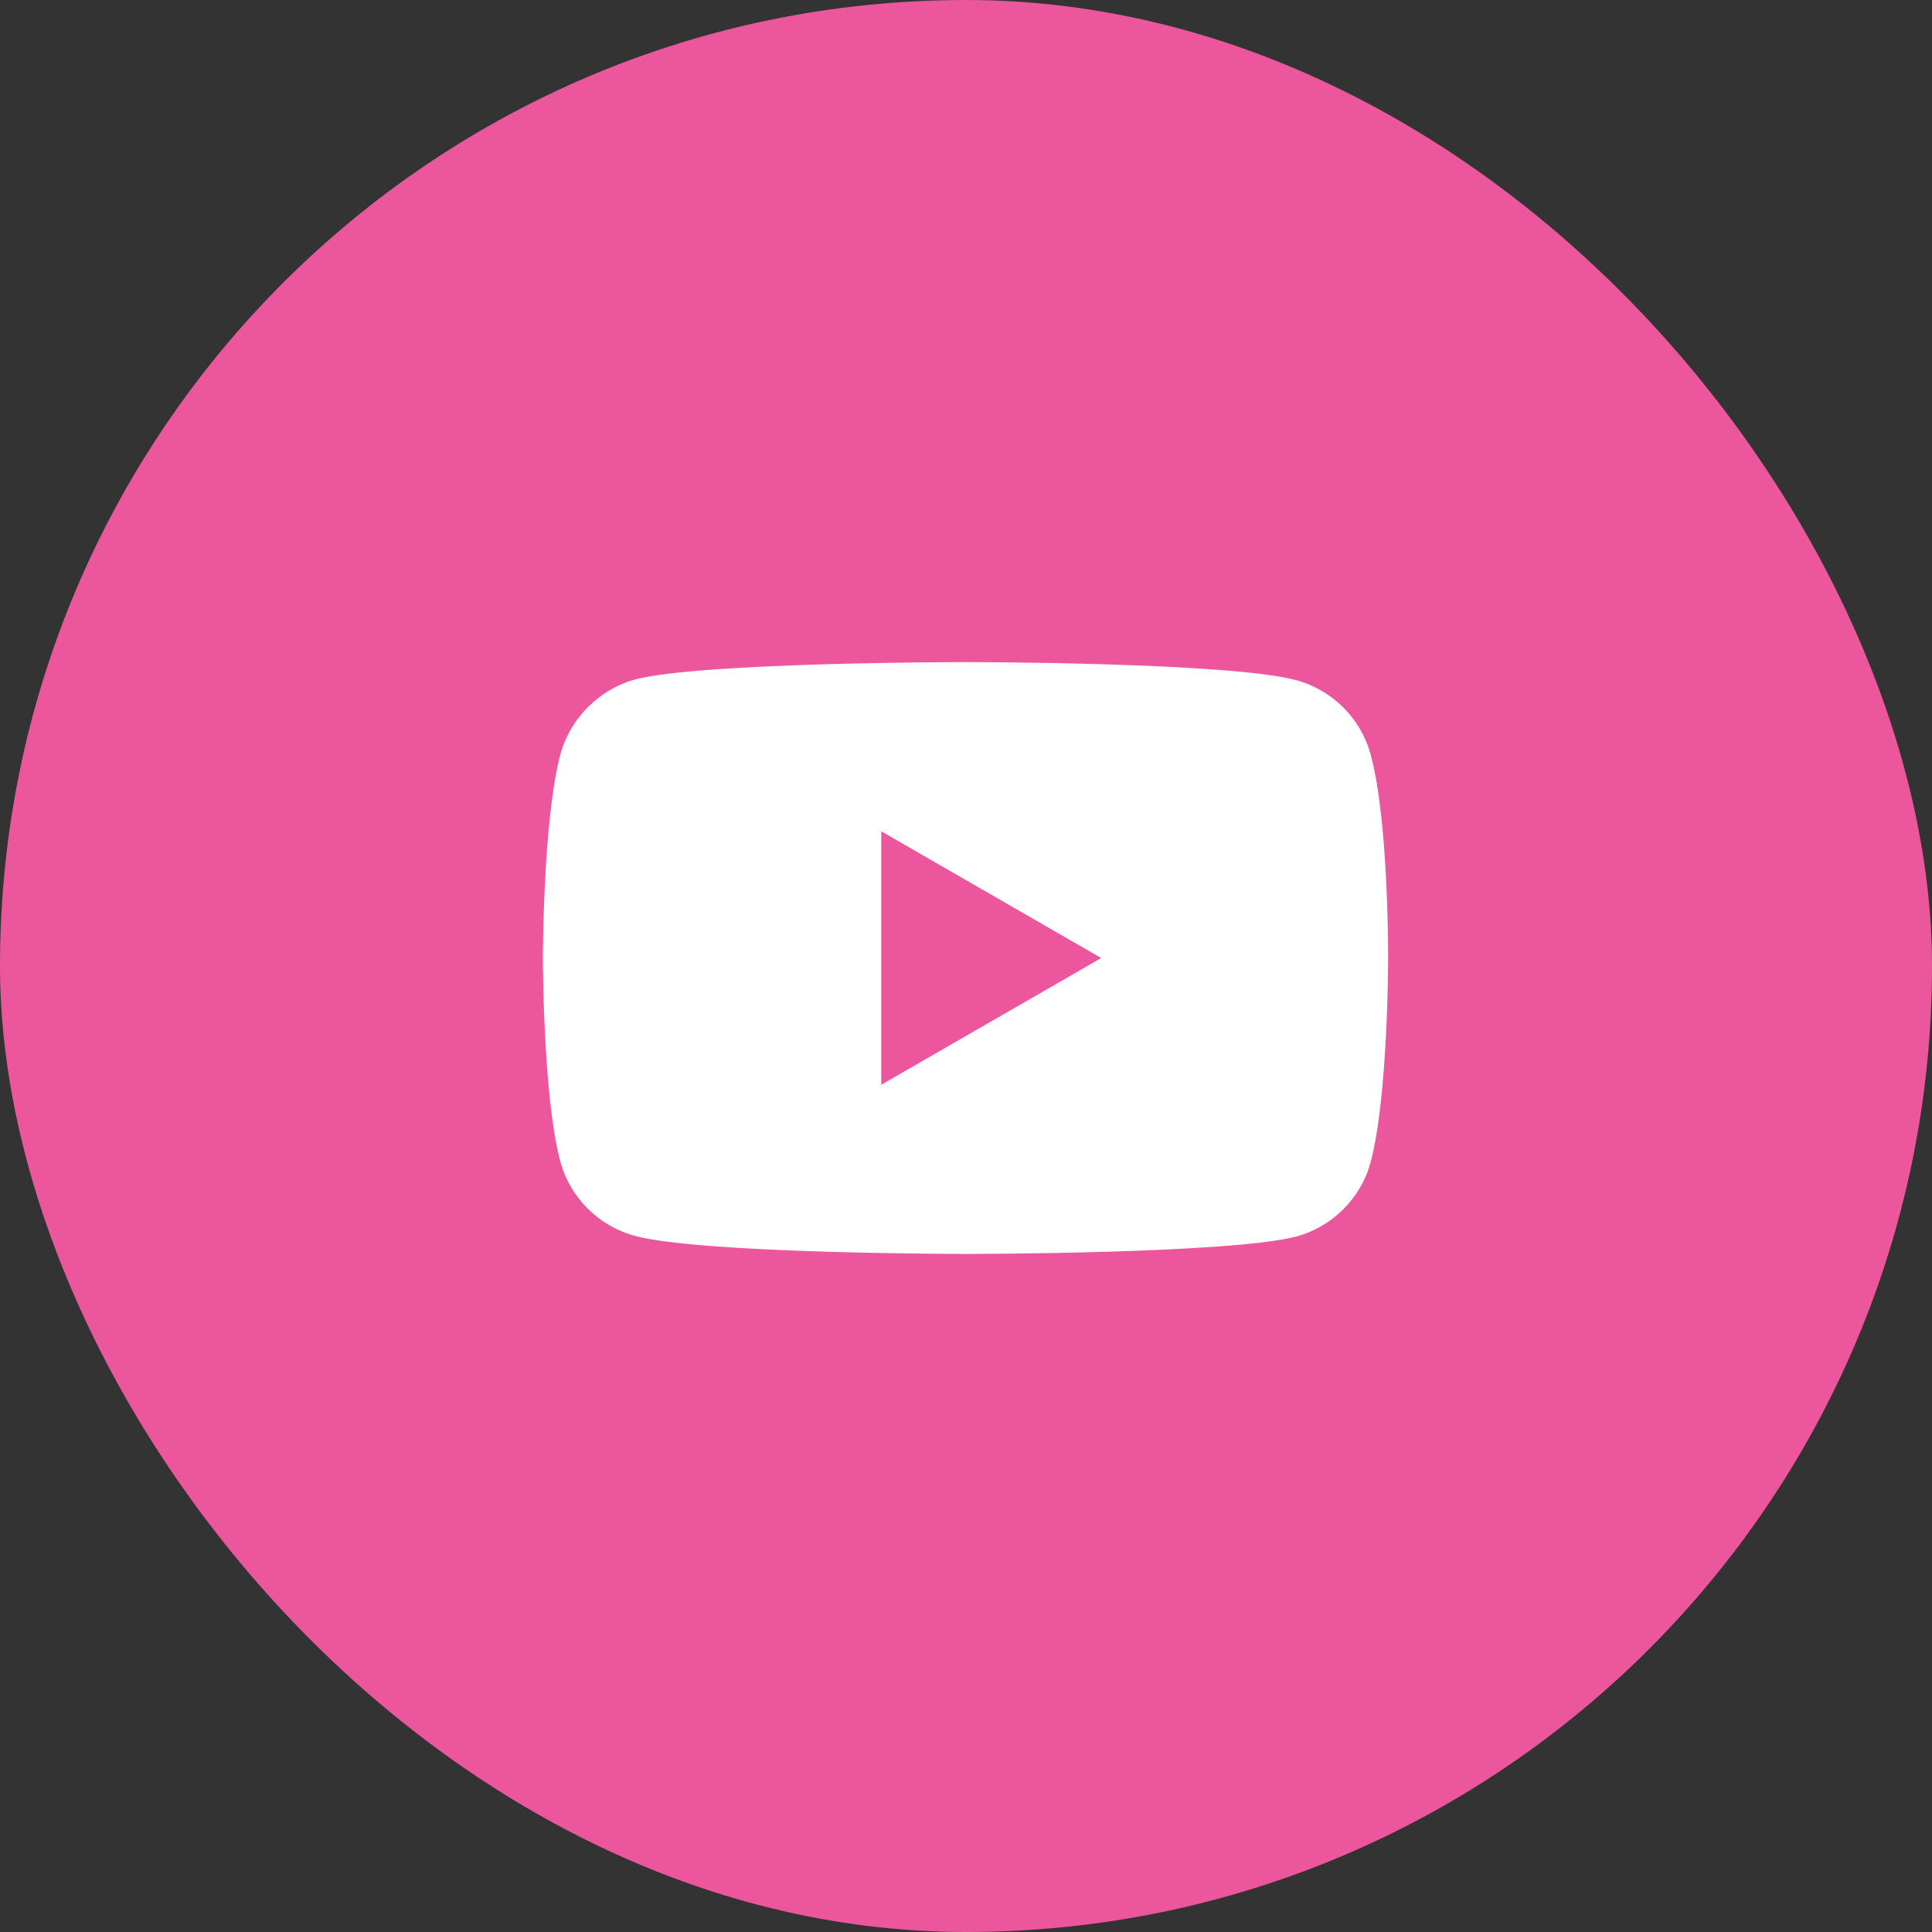
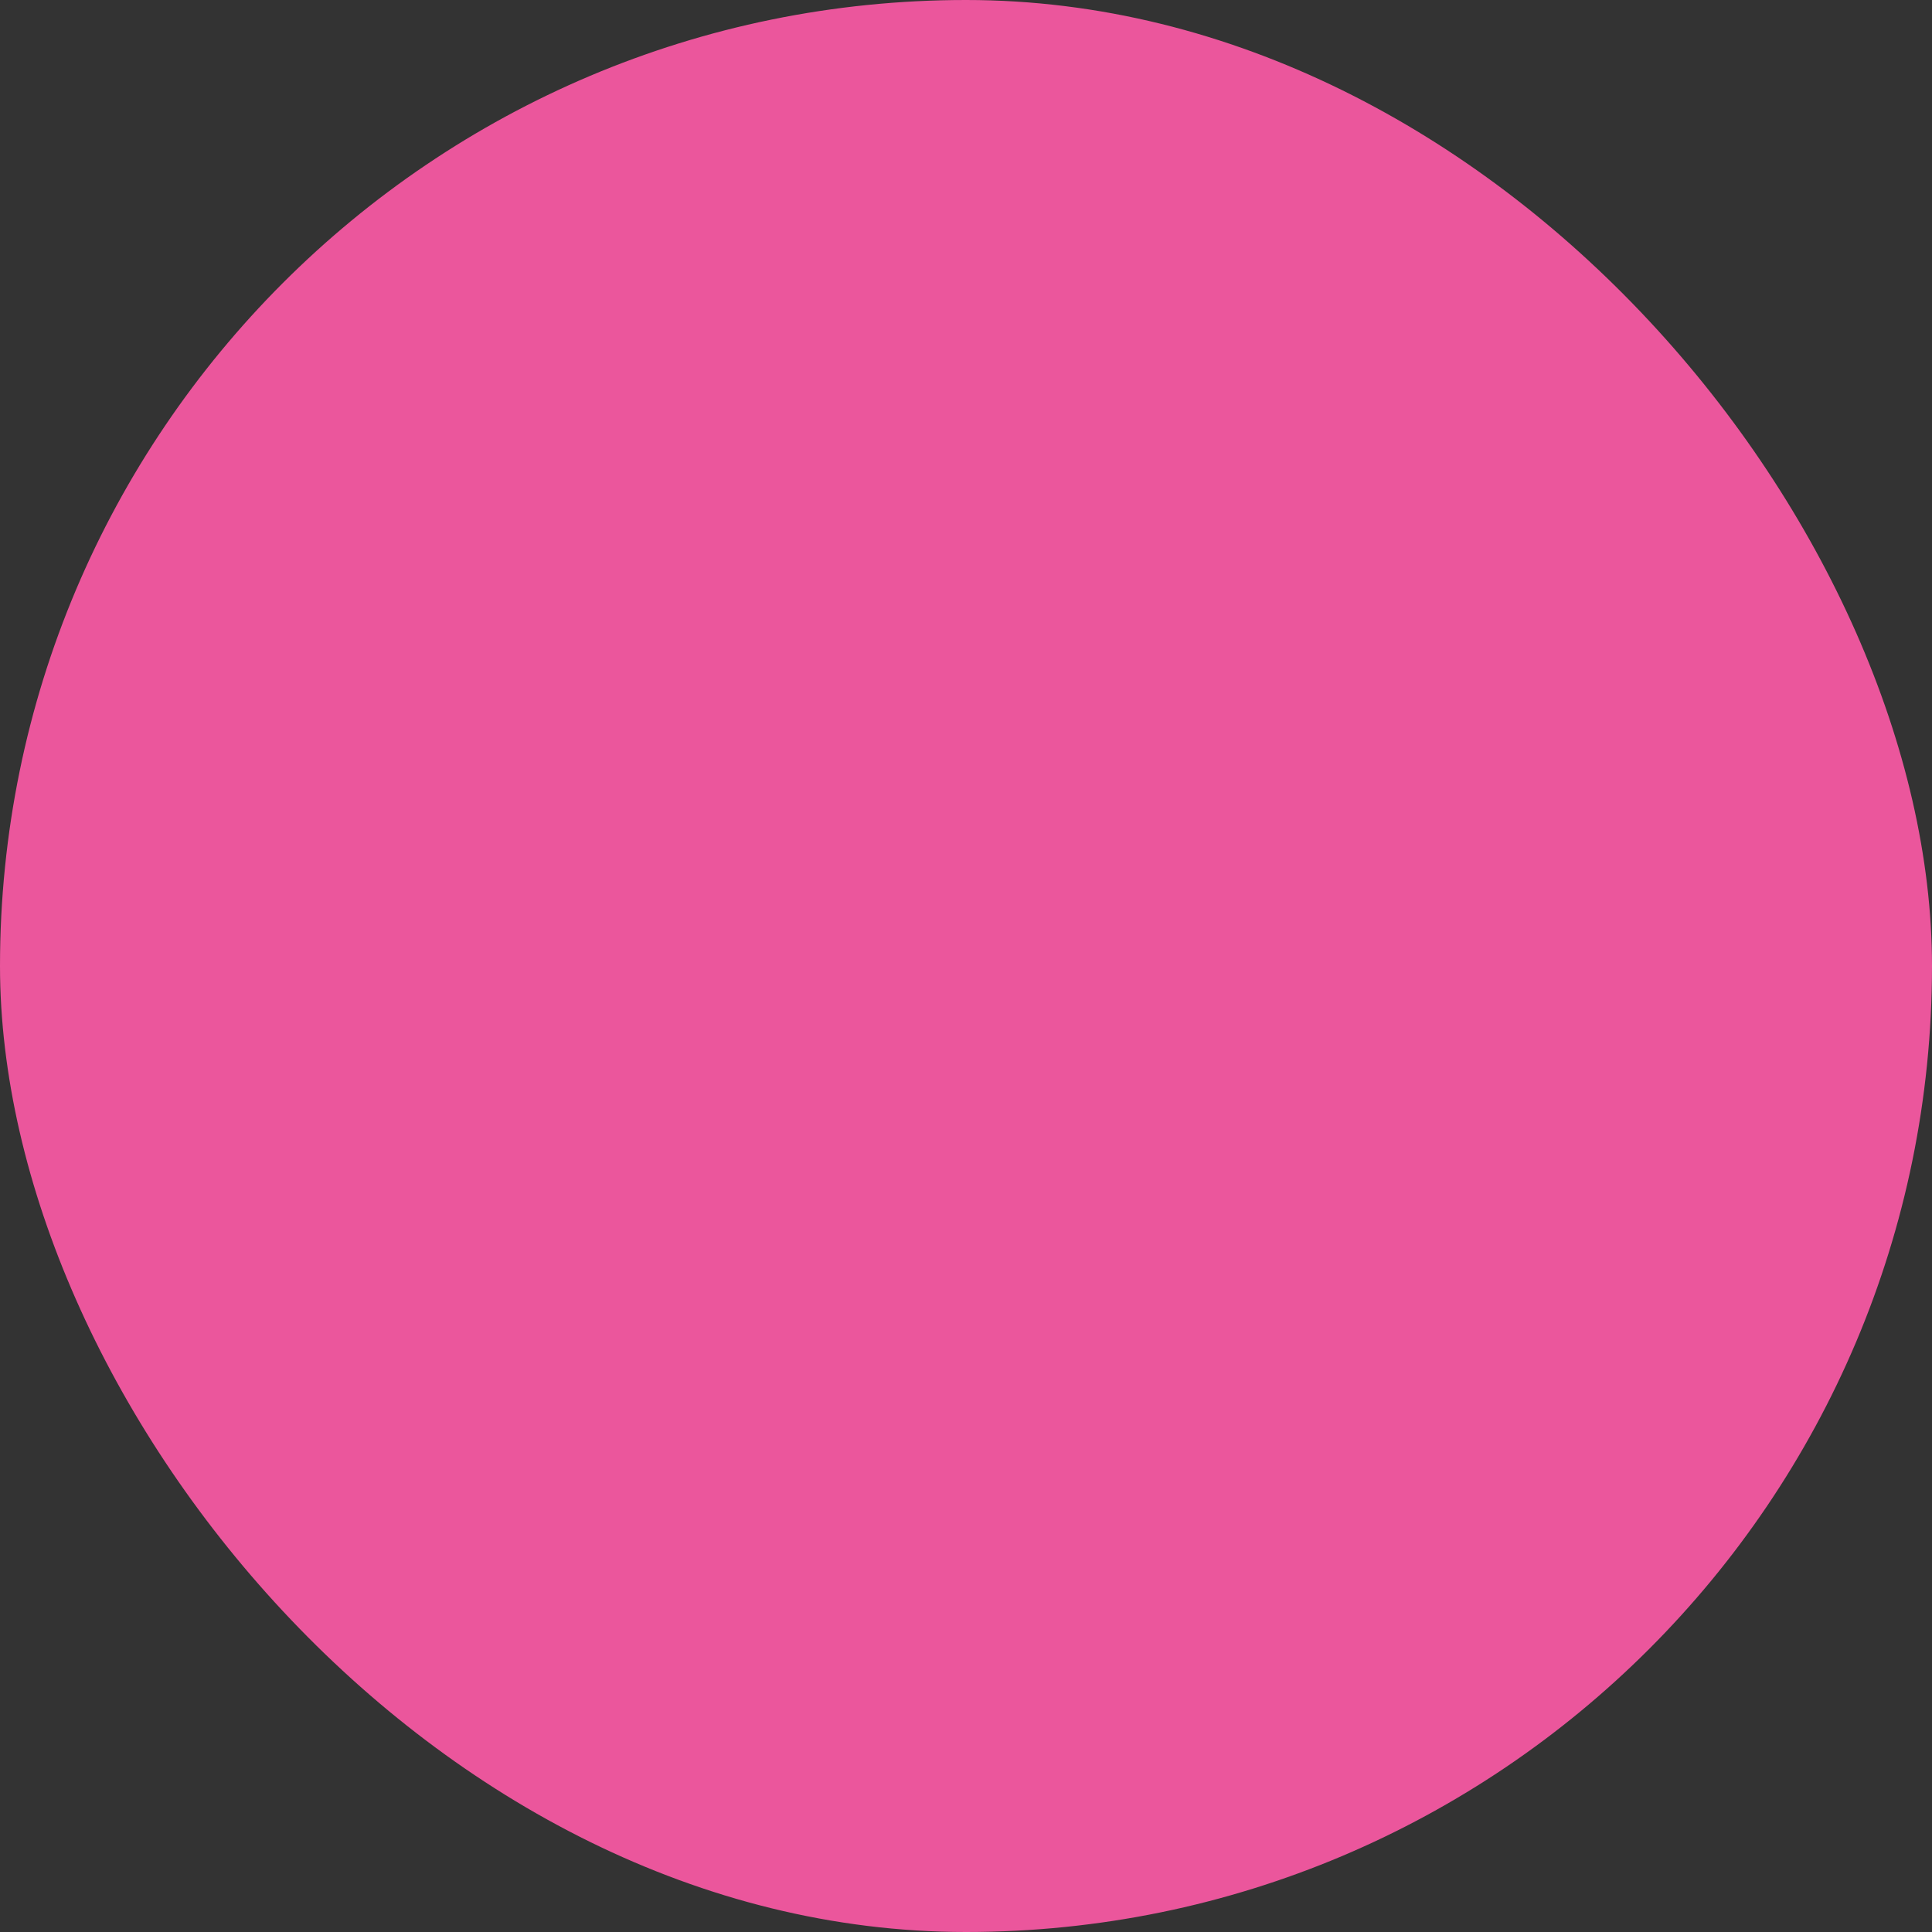
<svg xmlns="http://www.w3.org/2000/svg" width="30" height="30" viewBox="0 0 30 30" fill="none">
  <rect x="0" y="0" width="30" height="30" fill="#333333" stroke="none" />
  <rect width="30" height="30" rx="15" fill="#EB569C" />
-   <path d="M21.284 11.719C21.133 11.157 20.69 10.714 20.128 10.562C19.1 10.281 14.992 10.281 14.992 10.281C14.992 10.281 10.884 10.281 9.857 10.552C9.305 10.703 8.851 11.157 8.7 11.719C8.43 12.746 8.43 14.876 8.43 14.876C8.43 14.876 8.43 17.017 8.7 18.033C8.851 18.595 9.295 19.038 9.857 19.19C10.895 19.471 14.992 19.471 14.992 19.471C14.992 19.471 19.1 19.471 20.128 19.201C20.69 19.049 21.133 18.606 21.284 18.044C21.555 17.017 21.555 14.887 21.555 14.887C21.555 14.887 21.565 12.746 21.284 11.719V11.719ZM13.684 16.844V12.908L17.1 14.876L13.684 16.844Z" fill="white" />
</svg>